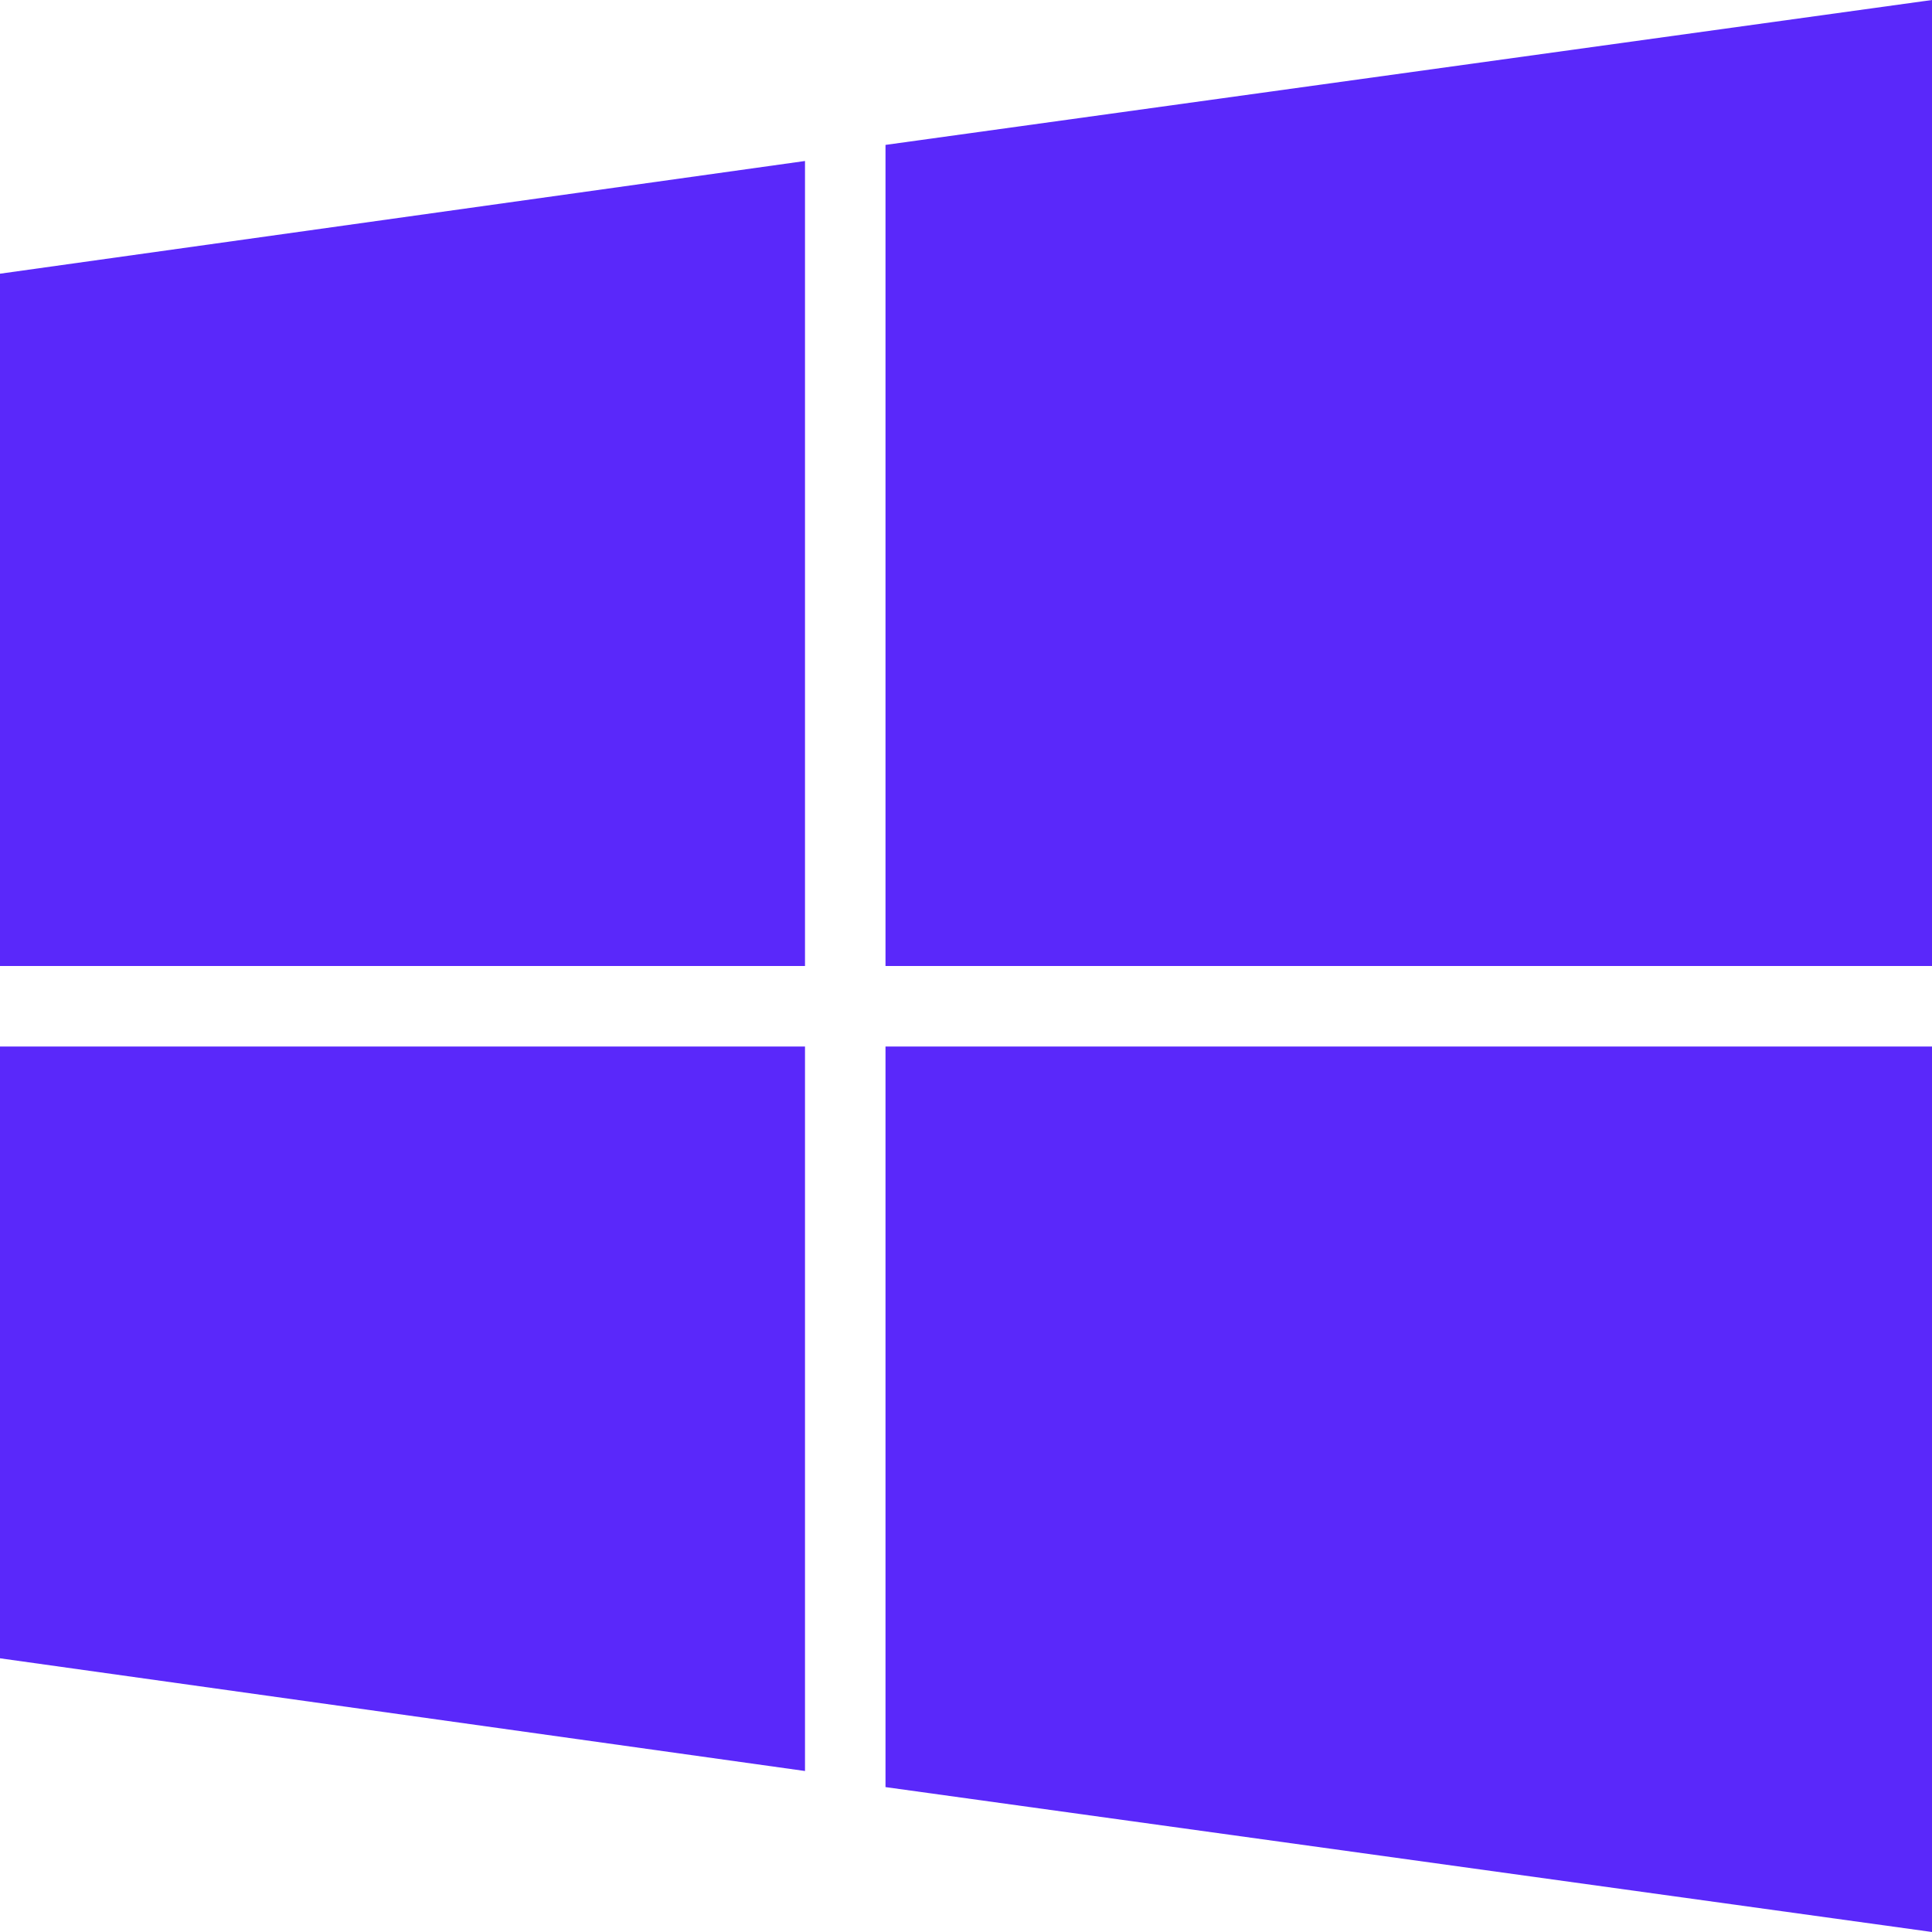
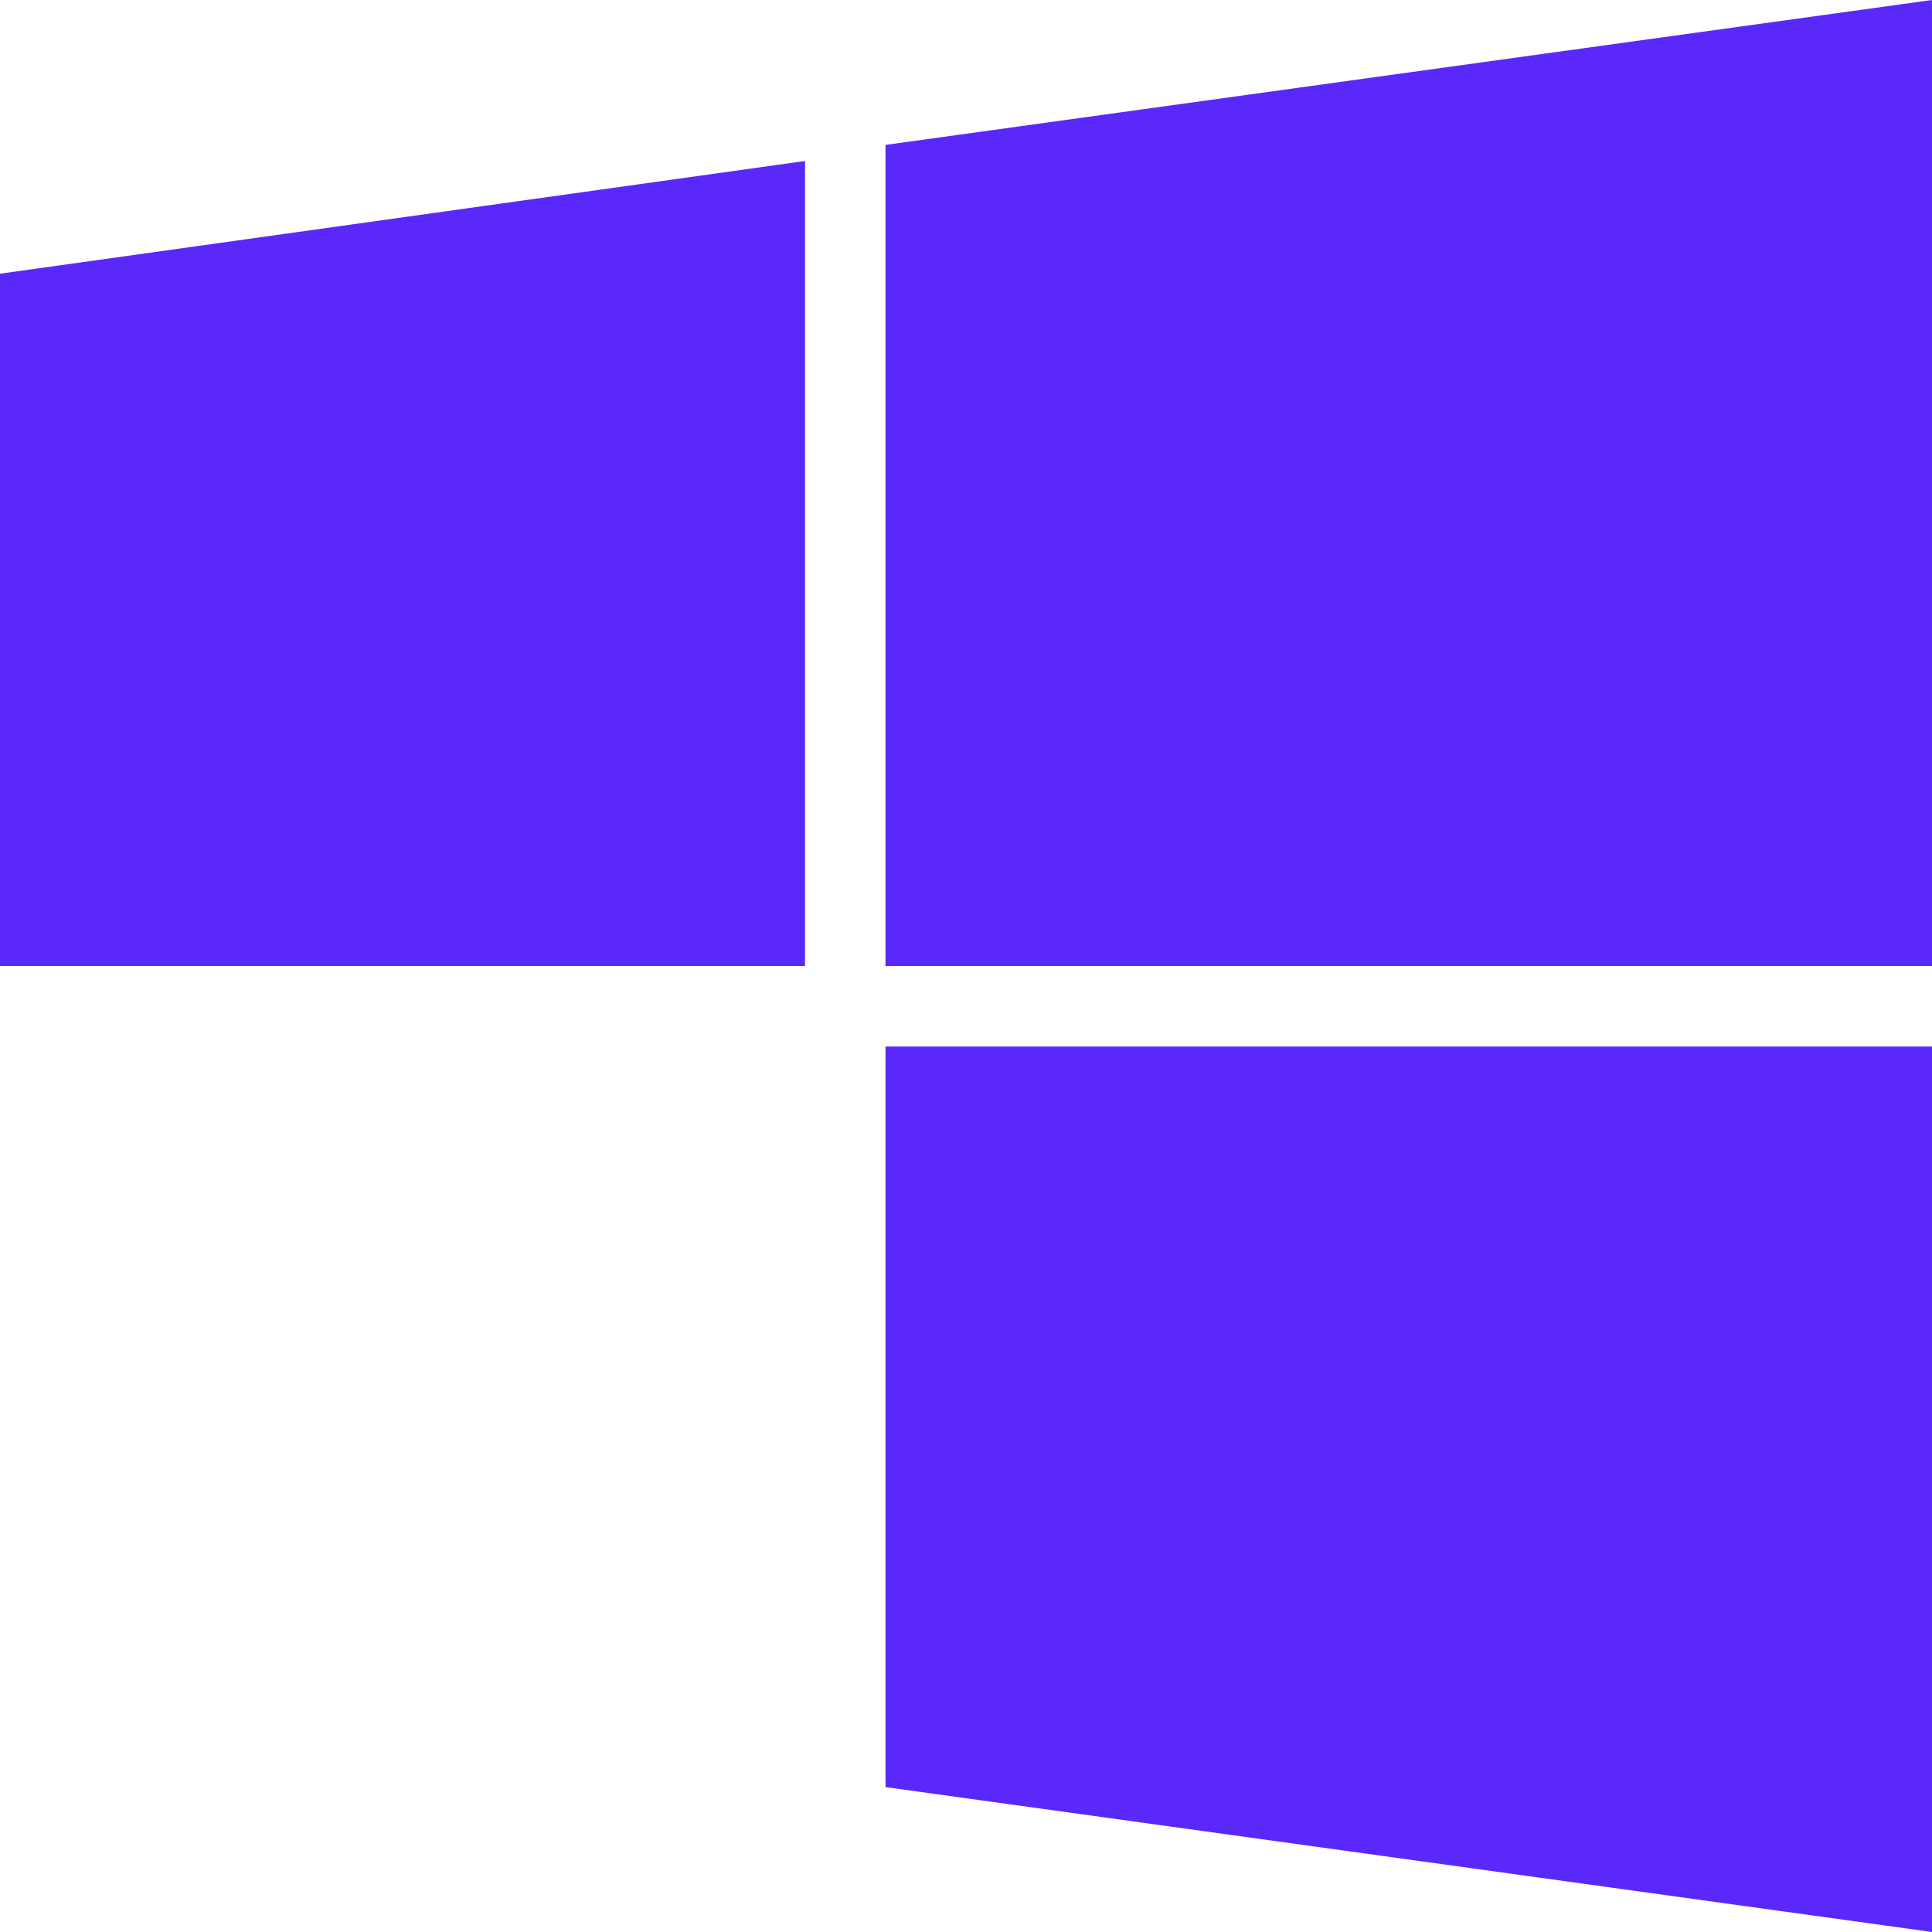
<svg xmlns="http://www.w3.org/2000/svg" version="1.1" id="Layer_1" x="0px" y="0px" viewBox="0 0 24 24" style="enable-background:new 0 0 24 24;" xml:space="preserve">
  <style type="text/css">
	.st0{fill:#5A28FA;}
</style>
-   <path class="st0" d="M0,12V3.4L10,2v10H0z M11,12h13V0L11,1.8V12z M10,13H0v7.6L10,22V13z M11,13v9.2L24,24V13H11z" />
+   <path class="st0" d="M0,12V3.4L10,2v10H0z M11,12h13V0L11,1.8V12z M10,13H0v7.6V13z M11,13v9.2L24,24V13H11z" />
</svg>